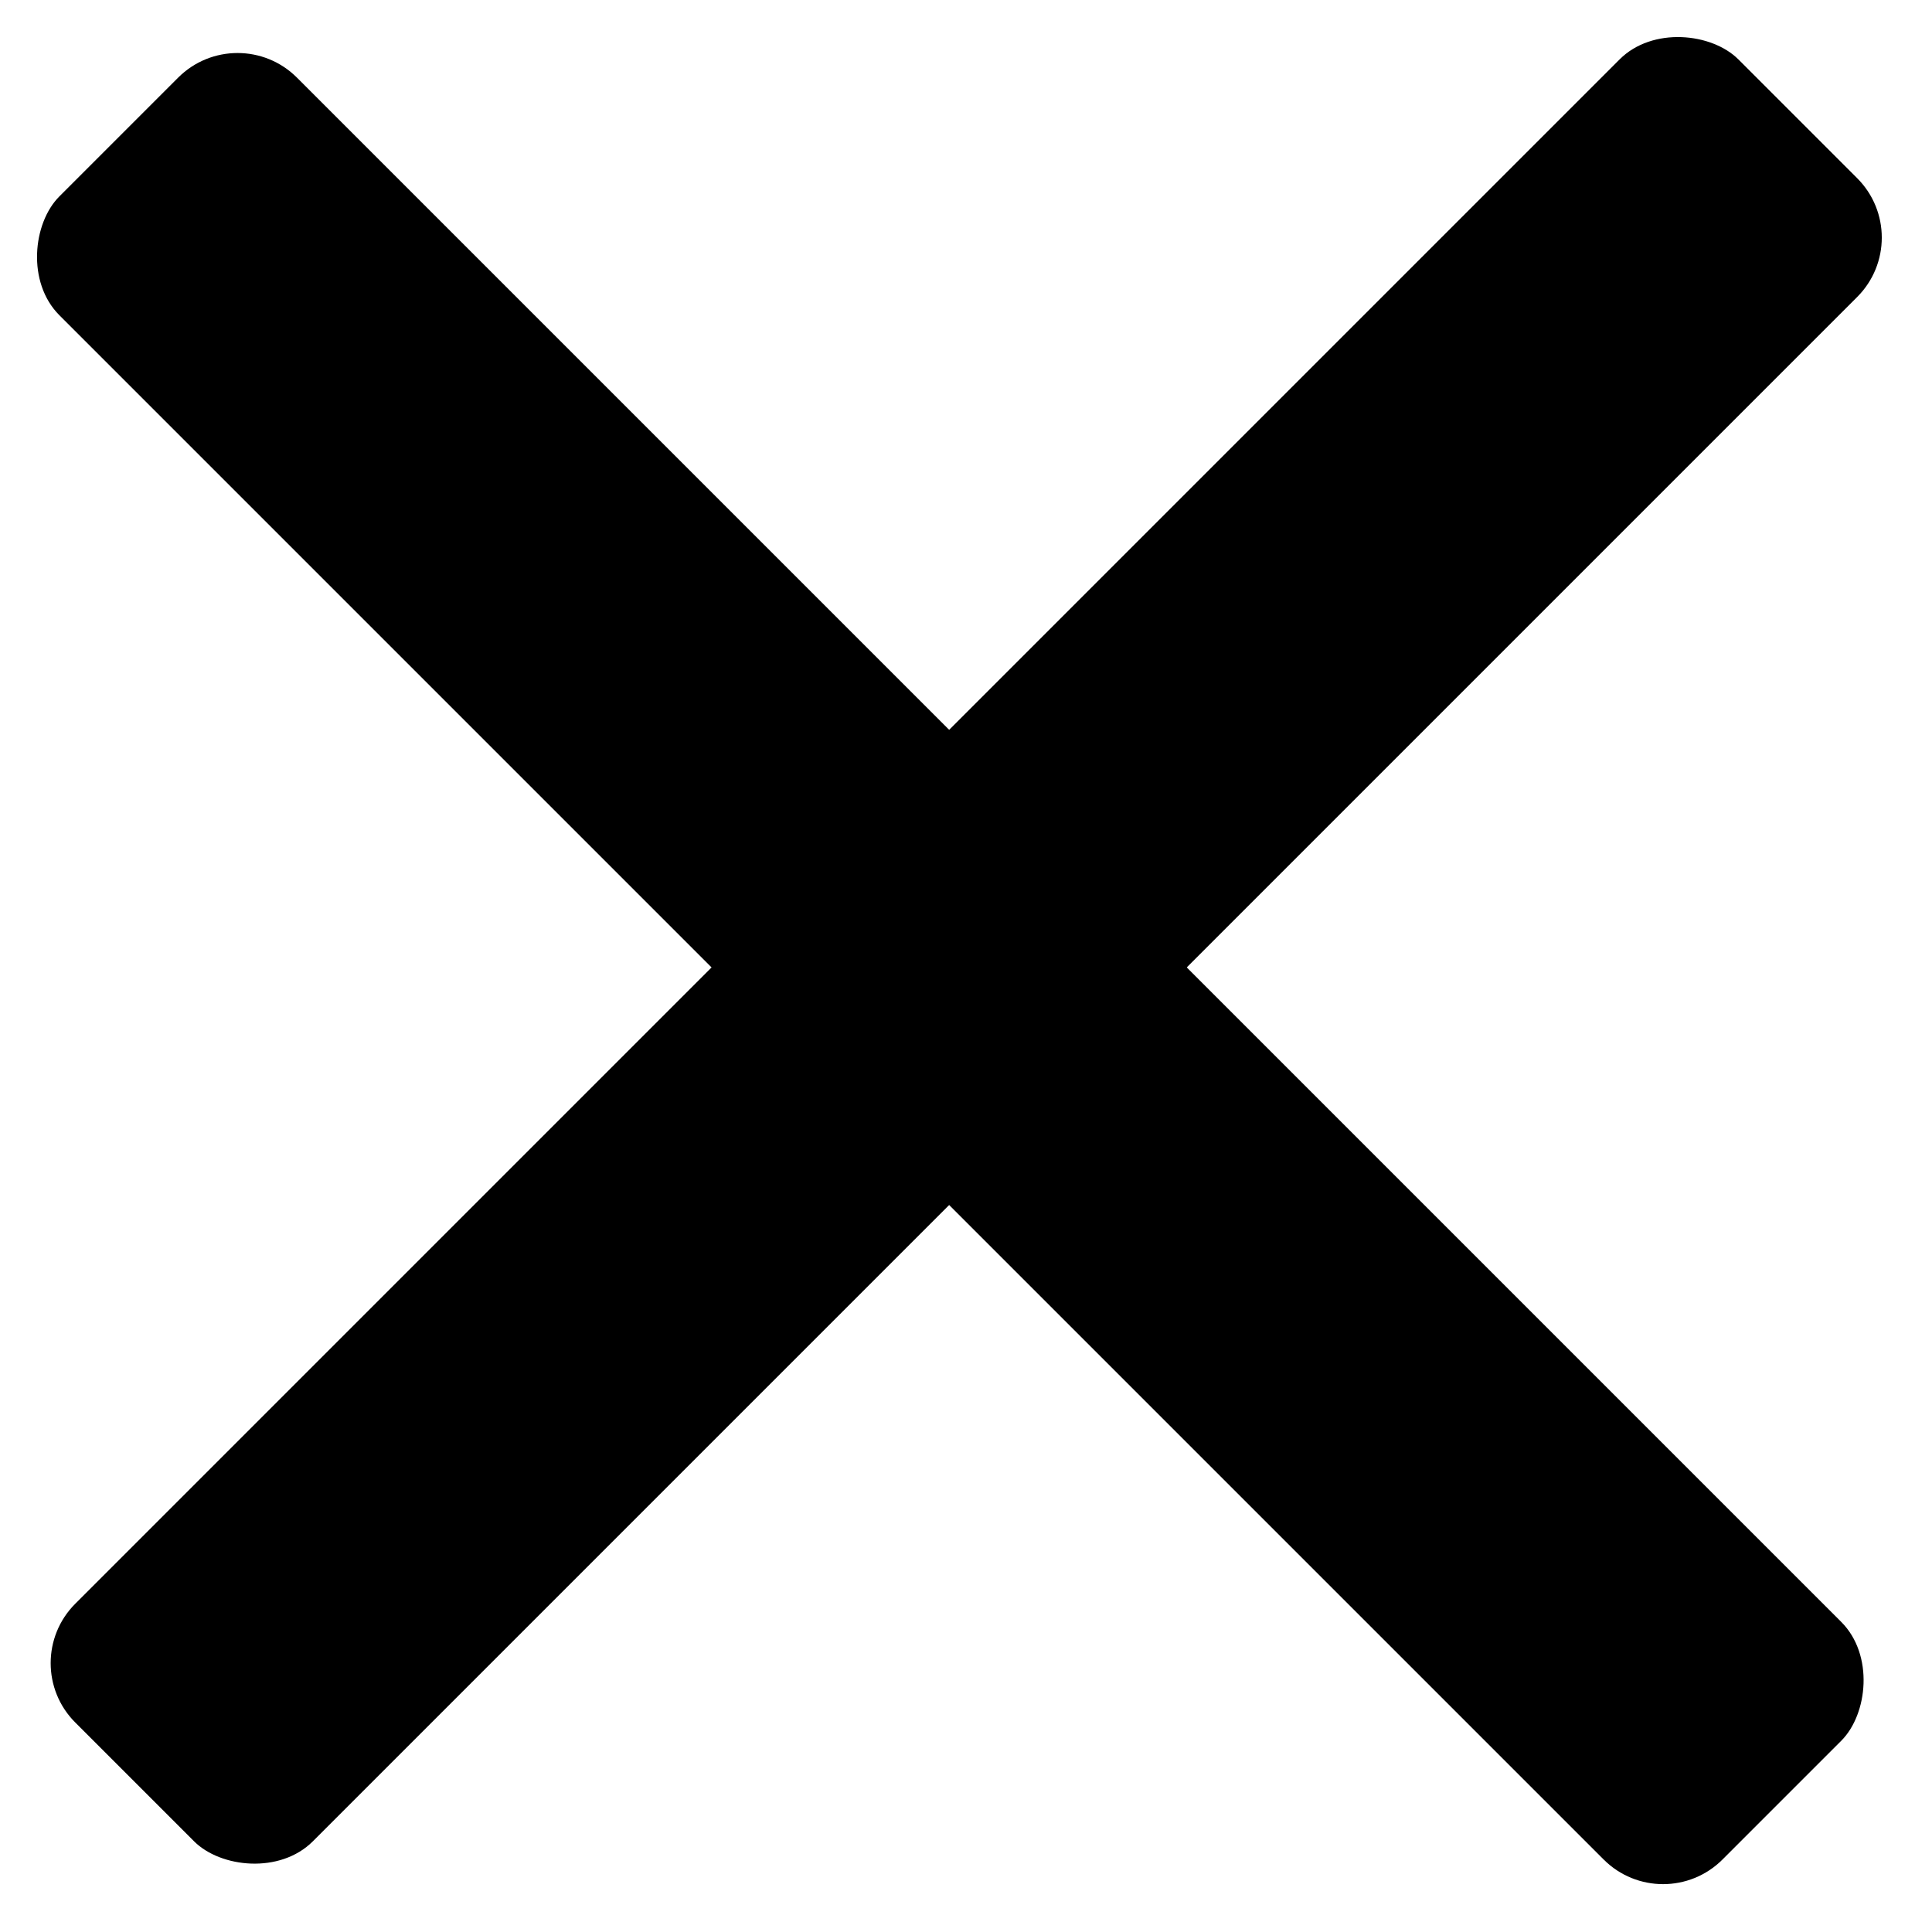
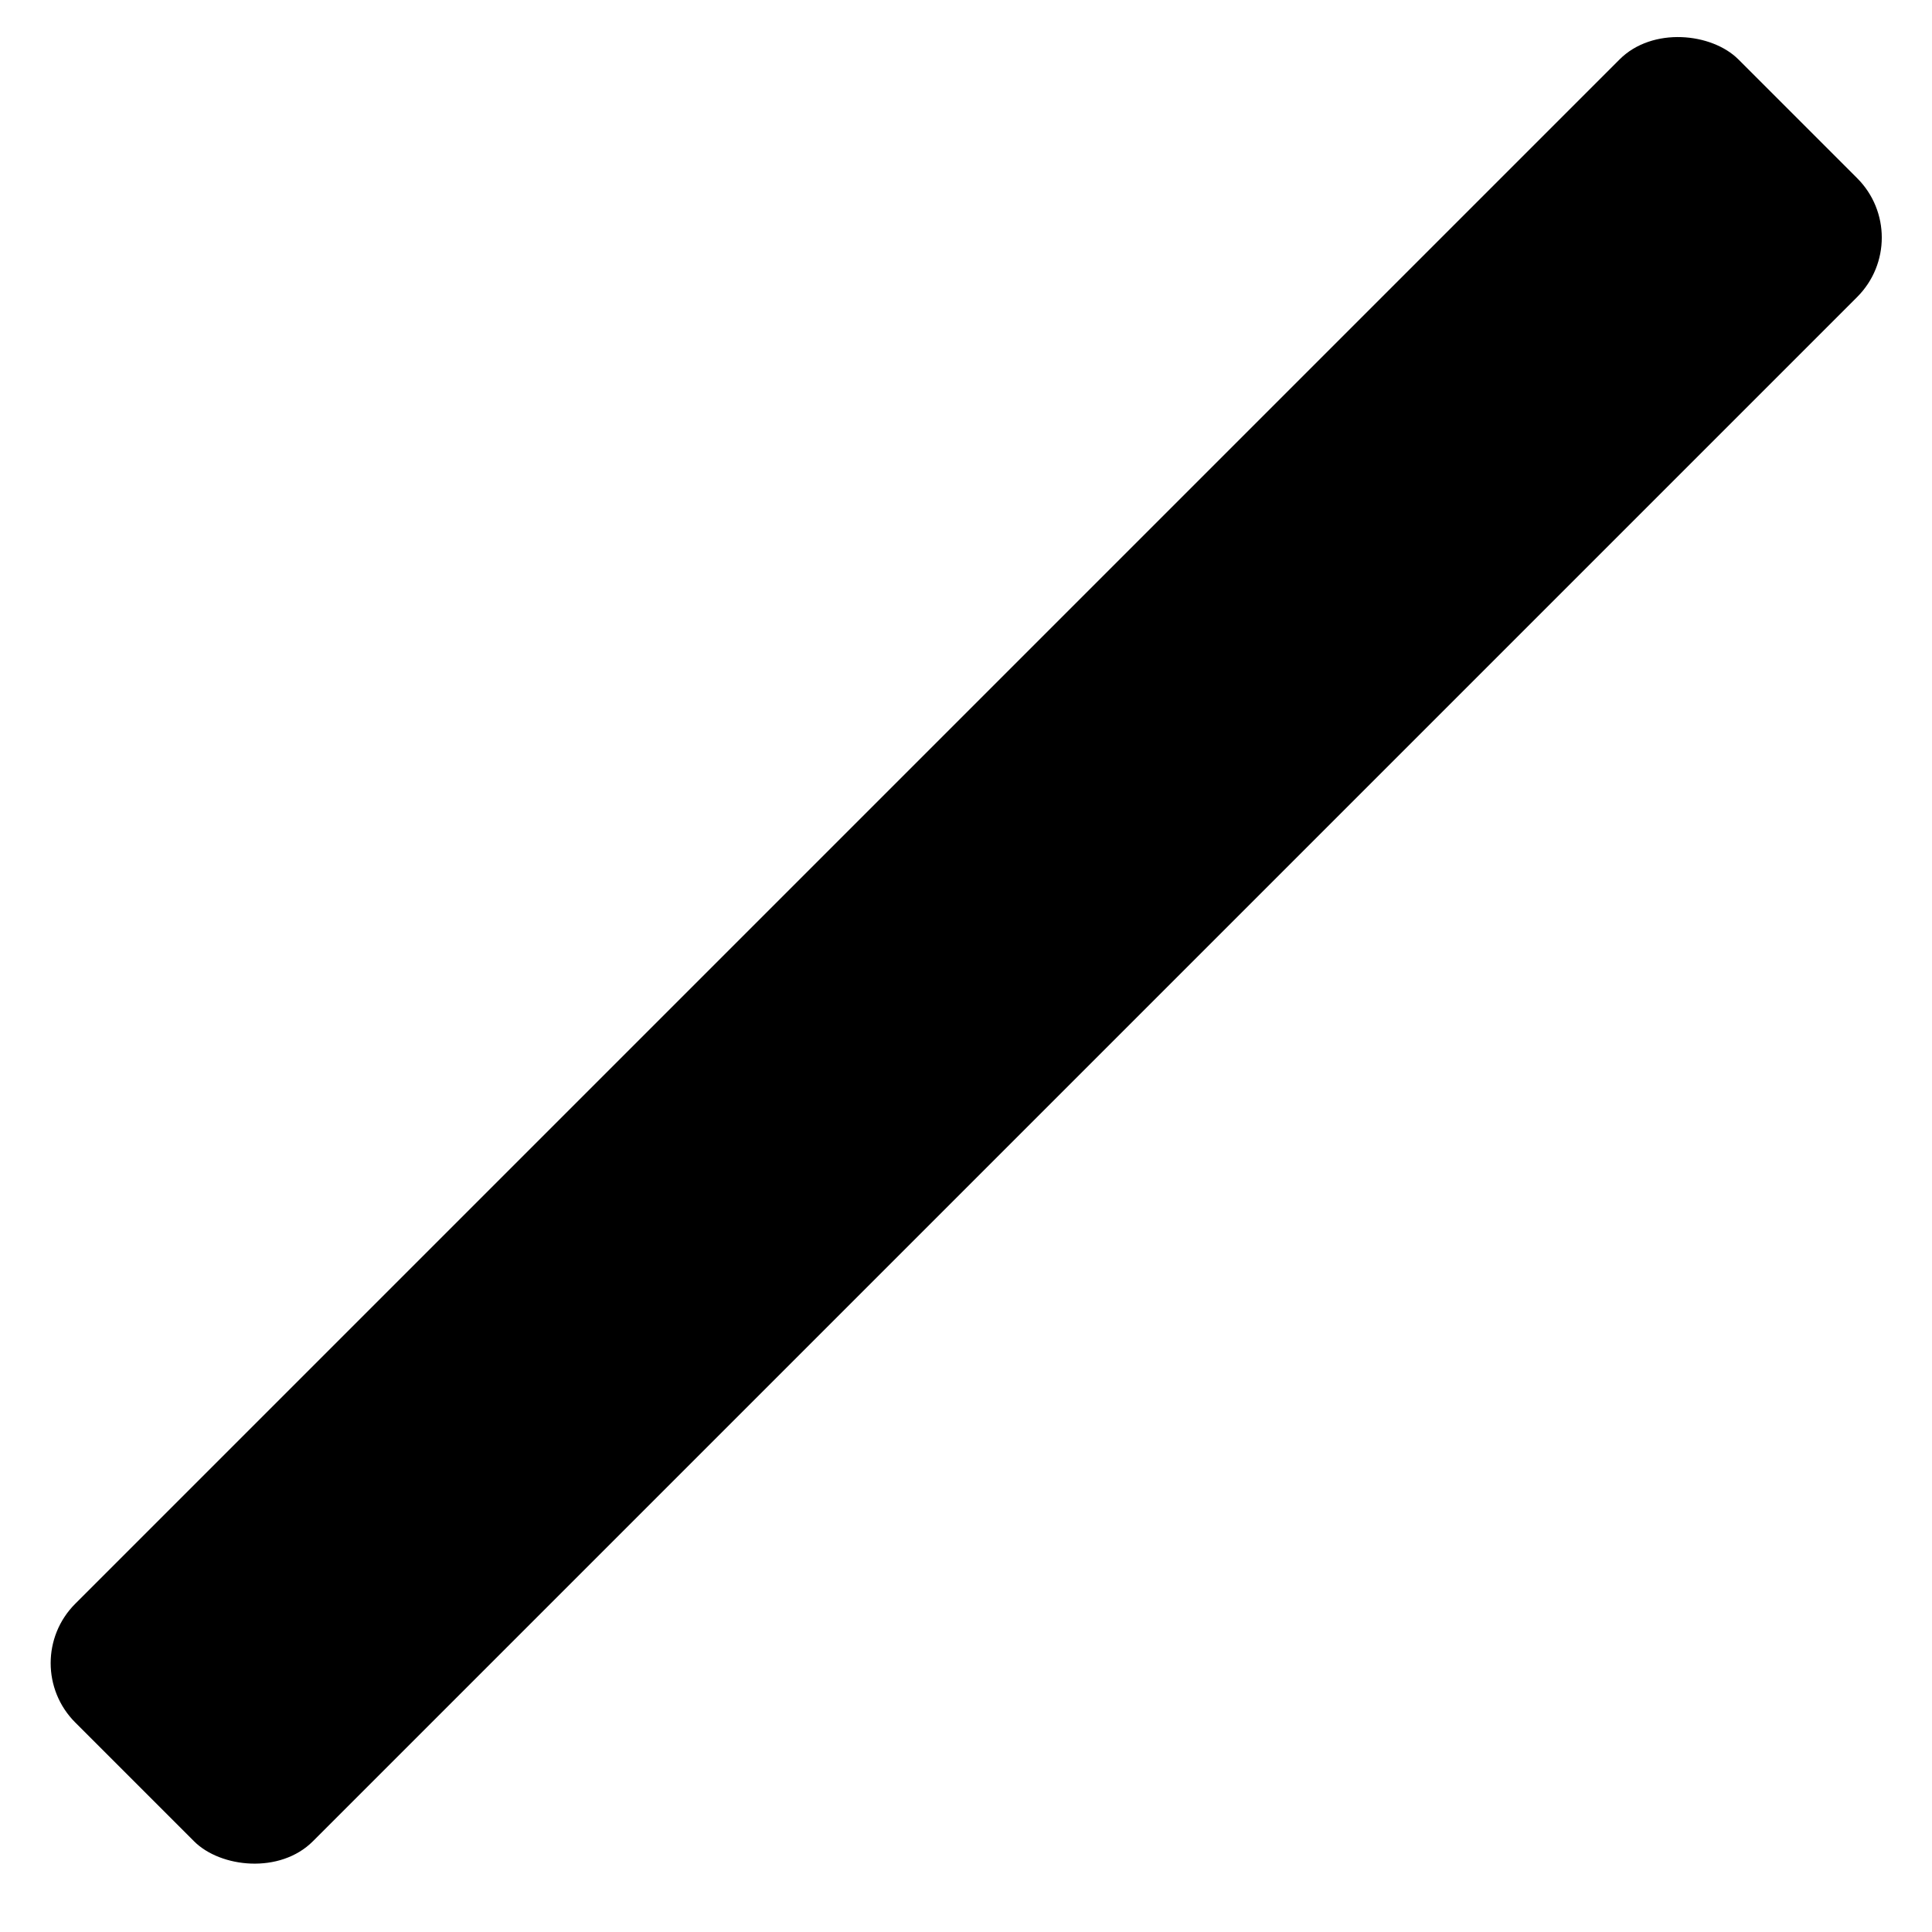
<svg xmlns="http://www.w3.org/2000/svg" width="23" height="23" viewBox="0 0 23 23" fill="none">
  <rect x="0.189" y="19.799" width="28" height="4" rx="1" transform="rotate(-45 0.189 19.799)" fill="black" />
-   <rect x="2.828" y="0.217" width="28" height="4" rx="1" transform="rotate(45 2.828 0.217)" fill="black" />
</svg>